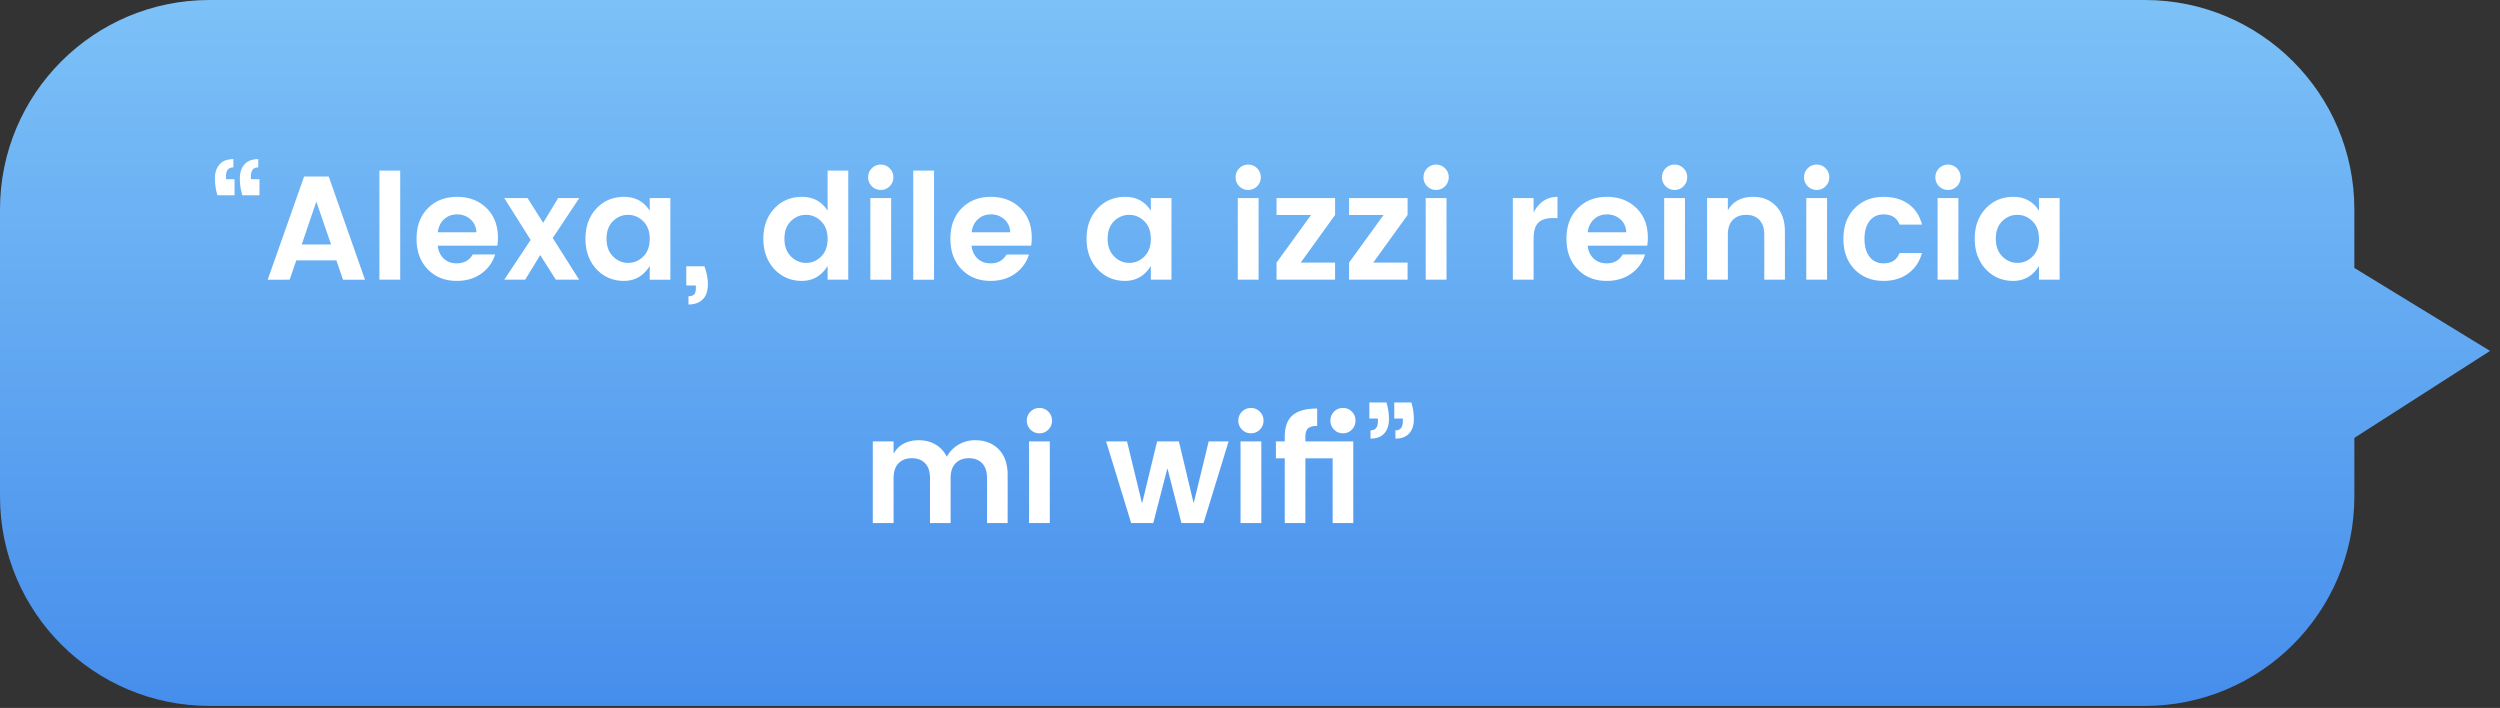
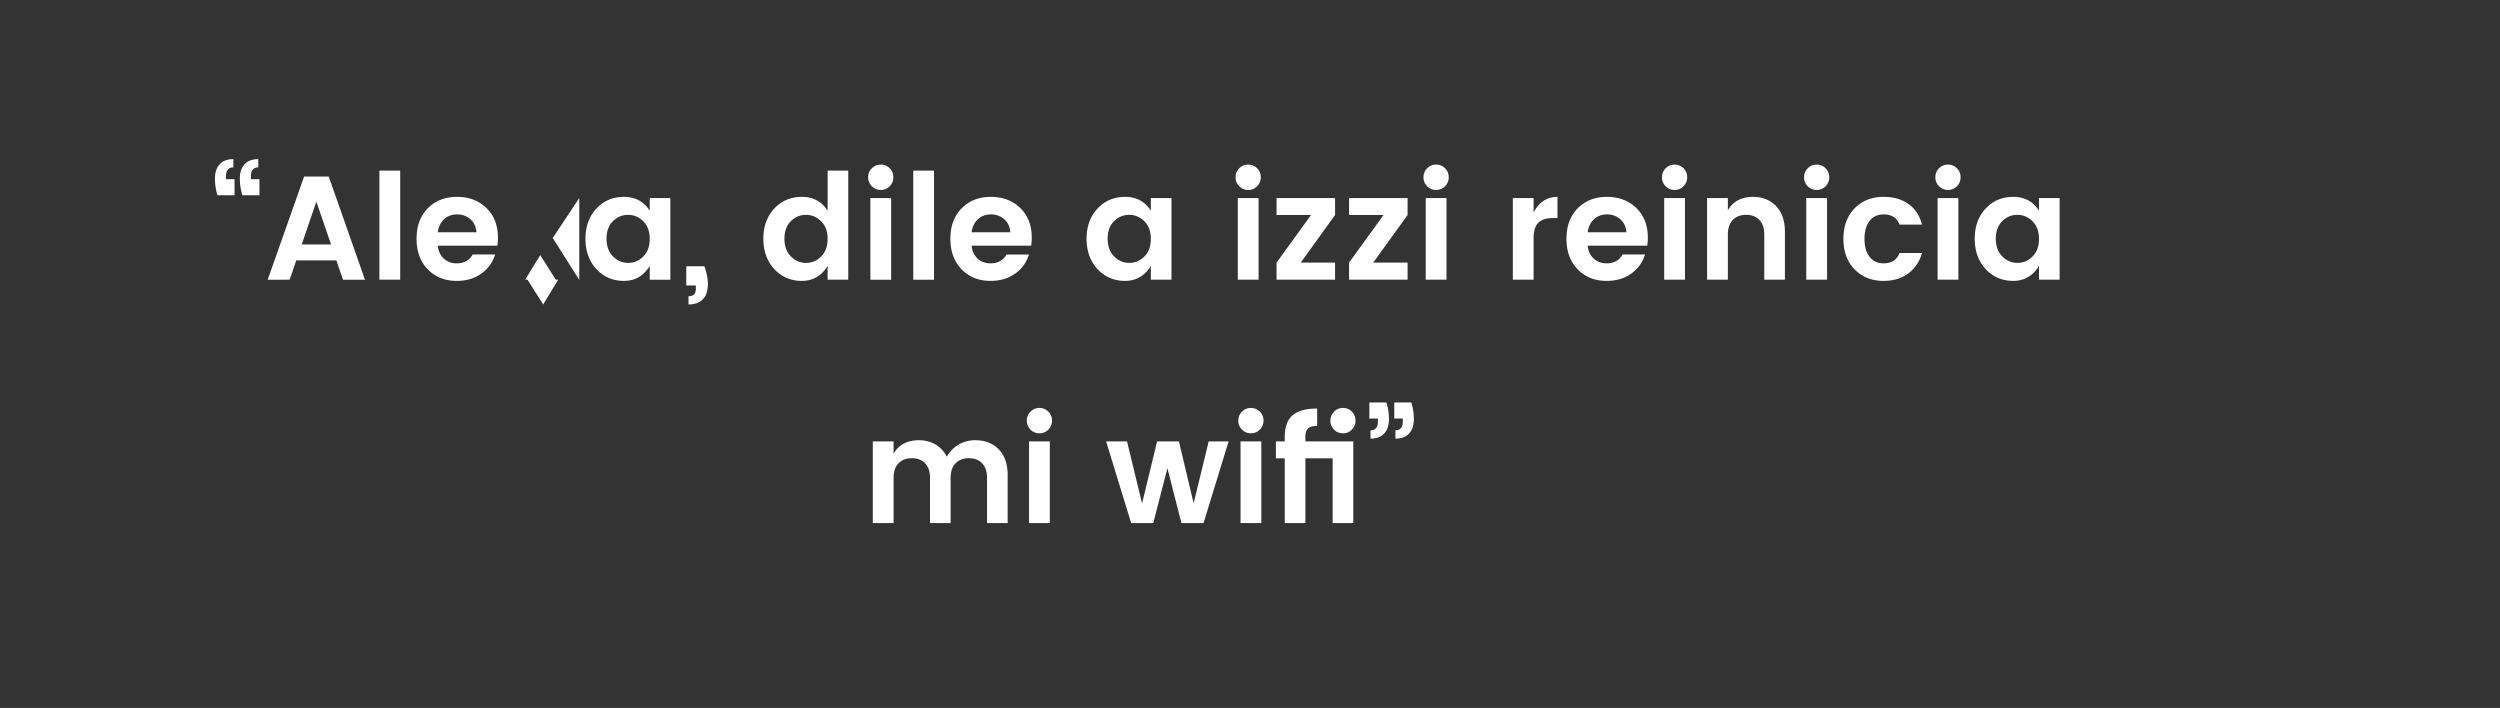
<svg xmlns="http://www.w3.org/2000/svg" width="226" height="64" viewBox="0 0 226 64">
  <rect x="0" y="0" width="226" height="64" fill="#333333" stroke="none" />
  <defs>
    <linearGradient id="a" x1="50%" x2="50%" y1="0%" y2="100%">
      <stop offset="0%" stop-color="#7CC1F7" />
      <stop offset="100%" stop-color="#468EEC" />
    </linearGradient>
  </defs>
  <g fill="none" fill-rule="evenodd">
-     <path fill="url(#a)" d="M18.934 0H193.9c10.457 0 18.934 8.477 18.934 18.934v5.289l12.267 7.5-12.267 7.862v5.295c0 10.457-8.477 18.934-18.934 18.934H18.934C8.477 63.814 0 55.337 0 44.88V18.934C0 8.477 8.477 0 18.934 0z" />
-     <path fill="#FFF" fill-rule="nonzero" d="M23.454 17.65H21.91a5.136 5.136 0 0 1-.227-1.525c0-.529.14-.95.42-1.266.28-.315.695-.473 1.246-.473v.746c-.444 0-.666.271-.666.813v.253h.772v1.452zm-2.251 0h-1.546a5.136 5.136 0 0 1-.226-1.525c0-.529.14-.95.42-1.266.28-.315.694-.473 1.245-.473v.746c-.444 0-.666.271-.666.813v.253h.773v1.452zm9.806 7.635l-.6-1.745h-3.624l-.6 1.745H24.2l3.291-9.327h2.226l3.277 9.327H31.01zm-3.73-3.184h2.65l-1.332-3.878-1.319 3.878zm7.02 3.184v-9.86h1.88v9.86h-1.88zm6.996.107c-1.075 0-1.95-.349-2.625-1.046-.675-.698-1.013-1.62-1.013-2.765 0-1.146.34-2.063 1.02-2.751.68-.689 1.559-1.033 2.638-1.033 1.08 0 1.965.335 2.658 1.006.693.67 1.04 1.566 1.04 2.685 0 .257-.019.497-.054.72h-5.383c.045.479.222.865.533 1.158.31.294.706.44 1.186.44.648 0 1.128-.266 1.439-.8h2.025a3.24 3.24 0 0 1-1.24 1.72c-.612.444-1.354.666-2.224.666zm1.772-4.397c-.027-.489-.207-.88-.54-1.173a1.762 1.762 0 0 0-1.205-.44c-.471 0-.864.147-1.18.44-.315.293-.504.684-.566 1.173h3.49zm9.3-3.091l-2.398 3.61 2.385 3.771h-2.106l-1.412-2.225-1.359 2.225h-1.892l2.385-3.597-2.385-3.784h2.105l1.413 2.238 1.359-2.238h1.905zm5.782 5.29c.391-.392.587-.925.587-1.6s-.196-1.205-.587-1.592c-.39-.386-.848-.58-1.372-.58-.524 0-.98.192-1.366.573-.386.382-.58.91-.58 1.586 0 .675.196 1.208.587 1.599.39.39.846.586 1.366.586.52 0 .975-.19 1.365-.573zm-4.237 1.132c-.657-.72-.986-1.635-.986-2.745s.33-2.019.986-2.725c.658-.706 1.493-1.059 2.505-1.059 1.013 0 1.786.418 2.319 1.252v-1.145H60.6v7.381h-1.865v-1.24c-.56.898-1.337 1.347-2.332 1.347-.995 0-1.825-.356-2.492-1.066zm8.128-.253h1.639c.328.914.4 1.705.213 2.371-.098.329-.287.59-.566.786-.28.196-.642.293-1.086.293v-.746c.23 0 .4-.053.506-.16.107-.106.16-.293.16-.56v-.252h-.866v-1.732zm12.191-.88c.391-.39.586-.924.586-1.599 0-.675-.195-1.205-.586-1.592-.39-.386-.848-.58-1.372-.58-.524 0-.98.192-1.366.573-.386.382-.58.91-.58 1.586 0 .675.196 1.208.587 1.599.39.39.846.586 1.365.586.52 0 .975-.19 1.366-.573zm-4.237 1.133c-.657-.72-.986-1.635-.986-2.745s.329-2.019.986-2.725c.658-.706 1.492-1.059 2.505-1.059s1.785.418 2.318 1.252v-3.624h1.866v9.86h-1.866v-1.24c-.56.898-1.336 1.347-2.331 1.347-.995 0-1.826-.356-2.492-1.066zm10.766-8.301c0 .32-.111.59-.333.813-.222.222-.491.333-.806.333-.316 0-.584-.111-.806-.333a1.106 1.106 0 0 1-.334-.813c0-.32.111-.59.334-.813.222-.222.49-.333.806-.333.315 0 .584.111.806.333.222.222.333.493.333.813zm-2.079 9.26v-7.381h1.879v7.381h-1.879zm3.878 0v-9.86h1.878v9.86H82.56zm6.994.107c-1.074 0-1.95-.349-2.624-1.046-.675-.698-1.013-1.62-1.013-2.765 0-1.146.34-2.063 1.02-2.751.679-.689 1.558-1.033 2.637-1.033 1.08 0 1.966.335 2.659 1.006.692.67 1.039 1.566 1.039 2.685 0 .257-.018.497-.053.72h-5.383c.044.479.222.865.533 1.158.31.294.706.44 1.185.44.649 0 1.129-.266 1.44-.8h2.025a3.24 3.24 0 0 1-1.24 1.72c-.612.444-1.354.666-2.225.666zm1.773-4.397c-.027-.489-.207-.88-.54-1.173a1.762 1.762 0 0 0-1.206-.44c-.47 0-.864.147-1.179.44-.315.293-.504.684-.566 1.173h3.49zm12.124 2.198c.391-.39.586-.924.586-1.599 0-.675-.195-1.205-.586-1.592-.39-.386-.848-.58-1.372-.58-.524 0-.98.192-1.366.573-.386.382-.58.91-.58 1.586 0 .675.196 1.208.587 1.599.39.39.846.586 1.365.586.52 0 .975-.19 1.366-.573zm-4.237 1.133c-.657-.72-.986-1.635-.986-2.745s.329-2.019.986-2.725c.658-.706 1.492-1.059 2.505-1.059s1.785.418 2.318 1.252v-1.145h1.866v7.381h-1.866v-1.24c-.56.898-1.336 1.347-2.331 1.347-.995 0-1.826-.356-2.492-1.066zm14.763-8.301c0 .32-.111.59-.333.813-.222.222-.49.333-.806.333-.316 0-.584-.111-.806-.333a1.106 1.106 0 0 1-.333-.813c0-.32.11-.59.333-.813.222-.222.49-.333.806-.333.315 0 .584.111.806.333.222.222.333.493.333.813zm-2.079 9.26v-7.381h1.88v7.381h-1.88zm8.794-7.381v1.532l-3.104 4.303h3.104v1.546h-5.29v-1.546l3.118-4.303h-3.117v-1.532h5.29zm6.555 0v1.532l-3.104 4.303h3.104v1.546h-5.29v-1.546l3.119-4.303h-3.118v-1.532h5.29zm3.718-1.879c0 .32-.111.59-.333.813-.222.222-.491.333-.806.333-.316 0-.585-.111-.807-.333a1.106 1.106 0 0 1-.333-.813c0-.32.111-.59.333-.813.222-.222.491-.333.807-.333.315 0 .584.111.806.333.222.222.333.493.333.813zm-2.079 9.26v-7.381h1.879v7.381h-1.879zm9.753-7.381v1.305c.498-.941 1.217-1.412 2.159-1.412v1.919h-.467c-.56 0-.981.14-1.265.42-.285.28-.427.761-.427 1.445v3.704h-1.878v-7.381h1.878zm6.609 7.488c-1.075 0-1.95-.349-2.625-1.046-.675-.698-1.013-1.62-1.013-2.765 0-1.146.34-2.063 1.02-2.751.68-.689 1.559-1.033 2.638-1.033s1.965.335 2.658 1.006c.693.67 1.04 1.566 1.04 2.685 0 .257-.019.497-.054.72h-5.383c.044.479.222.865.533 1.158.31.294.706.44 1.186.44.648 0 1.128-.266 1.439-.8h2.025a3.24 3.24 0 0 1-1.24 1.72c-.612.444-1.354.666-2.224.666zm1.772-4.397c-.027-.489-.207-.88-.54-1.173a1.762 1.762 0 0 0-1.206-.44c-.47 0-.863.147-1.179.44-.315.293-.504.684-.566 1.173h3.49zm5.503-4.97c0 .32-.112.59-.334.813-.222.222-.49.333-.806.333-.315 0-.584-.111-.806-.333a1.106 1.106 0 0 1-.333-.813c0-.32.111-.59.333-.813.222-.222.491-.333.806-.333.316 0 .584.111.806.333.222.222.334.493.334.813zm-2.079 9.26v-7.381h1.879v7.381h-1.879zm5.756-7.381v1.106c.47-.809 1.235-1.213 2.292-1.213.843 0 1.532.278 2.065.833.533.555.8 1.325.8 2.311v4.344h-1.866v-4.077c0-.577-.147-1.02-.44-1.326-.293-.306-.693-.46-1.199-.46-.506 0-.908.154-1.206.46-.297.307-.446.749-.446 1.326v4.077h-1.879v-7.381h1.879zm9.167-1.879c0 .32-.111.59-.333.813-.223.222-.491.333-.807.333-.315 0-.584-.111-.806-.333a1.106 1.106 0 0 1-.333-.813c0-.32.111-.59.333-.813.222-.222.491-.333.806-.333.316 0 .584.111.807.333.222.222.333.493.333.813zm-2.079 9.26v-7.381h1.879v7.381h-1.879zm4.37-.933c-.675-.693-1.012-1.612-1.012-2.758s.337-2.065 1.012-2.758c.675-.693 1.55-1.039 2.625-1.039.897 0 1.648.218 2.252.653.604.435 1.008 1.052 1.212 1.852h-2.025c-.24-.613-.72-.92-1.439-.92-.542 0-.966.198-1.272.593-.307.396-.46.935-.46 1.62 0 .683.153 1.223.46 1.618.306.395.73.593 1.272.593.71 0 1.19-.31 1.439-.933h2.025c-.213.773-.624 1.386-1.232 1.84-.609.452-1.353.679-2.232.679-1.075 0-1.95-.347-2.625-1.04zm9.58-8.327c0 .32-.111.59-.333.813-.222.222-.49.333-.806.333-.315 0-.584-.111-.806-.333a1.106 1.106 0 0 1-.333-.813c0-.32.11-.59.333-.813.222-.222.49-.333.806-.333.315 0 .584.111.806.333.222.222.333.493.333.813zm-2.078 9.26v-7.381h1.878v7.381h-1.878zm8.58-2.092c.39-.39.586-.924.586-1.599 0-.675-.195-1.205-.586-1.592-.39-.386-.848-.58-1.372-.58-.524 0-.98.192-1.366.573-.386.382-.58.91-.58 1.586 0 .675.196 1.208.587 1.599.39.39.846.586 1.365.586.52 0 .975-.19 1.366-.573zm-4.237 1.133c-.657-.72-.986-1.635-.986-2.745s.329-2.019.986-2.725 1.492-1.059 2.505-1.059 1.785.418 2.318 1.252v-1.145h1.866v7.381h-1.866v-1.24c-.56.898-1.336 1.347-2.331 1.347-.995 0-1.826-.356-2.492-1.066zM80.78 39.904v1.106c.47-.809 1.234-1.213 2.291-1.213.56 0 1.06.129 1.5.386.44.258.779.627 1.019 1.106a2.877 2.877 0 0 1 2.571-1.492c.88 0 1.588.275 2.125.826.538.55.806 1.324.806 2.318v4.344h-1.865v-4.077c0-.577-.147-1.02-.44-1.326-.293-.306-.692-.46-1.199-.46-.506 0-.908.154-1.206.46-.297.307-.446.749-.446 1.326v4.077h-1.865v-4.077c0-.577-.147-1.02-.44-1.326-.293-.306-.693-.46-1.2-.46-.505 0-.907.154-1.205.46-.297.307-.446.749-.446 1.326v4.077H78.9v-7.381h1.879zm14.323-1.879c0 .32-.111.59-.333.813-.222.222-.491.333-.806.333-.316 0-.584-.111-.806-.333a1.106 1.106 0 0 1-.334-.813c0-.32.111-.59.334-.813.222-.222.49-.333.806-.333.315 0 .584.111.806.333.222.222.333.493.333.813zm-2.079 9.26v-7.381h1.879v7.381h-1.879zm16.242-7.381h1.799l-2.265 7.381H106.8l-1.266-4.956-1.279 4.956h-1.998l-2.265-7.381h1.892l1.359 5.609 1.359-5.61h1.972l1.332 5.597 1.359-5.596zm4.956-1.879c0 .32-.11.59-.333.813-.222.222-.49.333-.806.333-.315 0-.584-.111-.806-.333a1.106 1.106 0 0 1-.333-.813c0-.32.111-.59.333-.813.222-.222.49-.333.806-.333.316 0 .584.111.806.333.222.222.333.493.333.813zm-2.078 9.26v-7.381h1.879v7.381h-1.88zm5.862-7.794v.413h4.33v7.381h-1.865v-5.85h-2.465v5.85h-1.865v-5.85h-.8v-1.531h.8v-.413c0-.889.235-1.537.706-1.946.471-.408 1.213-.613 2.225-.613v1.573c-.39 0-.666.075-.826.226-.16.151-.24.404-.24.76zm4.197-.653c-.213.222-.48.333-.8.333-.319 0-.588-.111-.805-.333a1.117 1.117 0 0 1-.327-.813c0-.32.11-.59.327-.813.217-.222.486-.333.806-.333.32 0 .588.111.806.333.218.222.326.493.326.813 0 .32-.11.59-.333.813zm1.586-2.452h1.545c.151.489.227.997.227 1.526 0 .528-.14.95-.42 1.265-.28.316-.695.473-1.246.473v-.746c.445 0 .667-.27.667-.812v-.254h-.773v-1.452zm2.252 0h1.545c.151.489.227.997.227 1.526 0 .528-.14.95-.42 1.265-.28.316-.695.473-1.246.473v-.746c.444 0 .666-.27.666-.812v-.254h-.772v-1.452z" />
+     <path fill="#FFF" fill-rule="nonzero" d="M23.454 17.65H21.91a5.136 5.136 0 0 1-.227-1.525c0-.529.14-.95.42-1.266.28-.315.695-.473 1.246-.473v.746c-.444 0-.666.271-.666.813v.253h.772v1.452zm-2.251 0h-1.546a5.136 5.136 0 0 1-.226-1.525c0-.529.14-.95.42-1.266.28-.315.694-.473 1.245-.473v.746c-.444 0-.666.271-.666.813v.253h.773v1.452zm9.806 7.635l-.6-1.745h-3.624l-.6 1.745H24.2l3.291-9.327h2.226l3.277 9.327H31.01zm-3.73-3.184h2.65l-1.332-3.878-1.319 3.878zm7.02 3.184v-9.86h1.88v9.86h-1.88zm6.996.107c-1.075 0-1.95-.349-2.625-1.046-.675-.698-1.013-1.62-1.013-2.765 0-1.146.34-2.063 1.02-2.751.68-.689 1.559-1.033 2.638-1.033 1.08 0 1.965.335 2.658 1.006.693.67 1.04 1.566 1.04 2.685 0 .257-.019.497-.054.72h-5.383c.045.479.222.865.533 1.158.31.294.706.44 1.186.44.648 0 1.128-.266 1.439-.8h2.025a3.24 3.24 0 0 1-1.24 1.72c-.612.444-1.354.666-2.224.666zm1.772-4.397c-.027-.489-.207-.88-.54-1.173a1.762 1.762 0 0 0-1.205-.44c-.471 0-.864.147-1.18.44-.315.293-.504.684-.566 1.173h3.49zm9.3-3.091l-2.398 3.61 2.385 3.771h-2.106l-1.412-2.225-1.359 2.225h-1.892h2.105l1.413 2.238 1.359-2.238h1.905zm5.782 5.29c.391-.392.587-.925.587-1.6s-.196-1.205-.587-1.592c-.39-.386-.848-.58-1.372-.58-.524 0-.98.192-1.366.573-.386.382-.58.91-.58 1.586 0 .675.196 1.208.587 1.599.39.39.846.586 1.366.586.52 0 .975-.19 1.365-.573zm-4.237 1.132c-.657-.72-.986-1.635-.986-2.745s.33-2.019.986-2.725c.658-.706 1.493-1.059 2.505-1.059 1.013 0 1.786.418 2.319 1.252v-1.145H60.6v7.381h-1.865v-1.24c-.56.898-1.337 1.347-2.332 1.347-.995 0-1.825-.356-2.492-1.066zm8.128-.253h1.639c.328.914.4 1.705.213 2.371-.098.329-.287.59-.566.786-.28.196-.642.293-1.086.293v-.746c.23 0 .4-.053.506-.16.107-.106.16-.293.16-.56v-.252h-.866v-1.732zm12.191-.88c.391-.39.586-.924.586-1.599 0-.675-.195-1.205-.586-1.592-.39-.386-.848-.58-1.372-.58-.524 0-.98.192-1.366.573-.386.382-.58.91-.58 1.586 0 .675.196 1.208.587 1.599.39.39.846.586 1.365.586.52 0 .975-.19 1.366-.573zm-4.237 1.133c-.657-.72-.986-1.635-.986-2.745s.329-2.019.986-2.725c.658-.706 1.492-1.059 2.505-1.059s1.785.418 2.318 1.252v-3.624h1.866v9.86h-1.866v-1.24c-.56.898-1.336 1.347-2.331 1.347-.995 0-1.826-.356-2.492-1.066zm10.766-8.301c0 .32-.111.59-.333.813-.222.222-.491.333-.806.333-.316 0-.584-.111-.806-.333a1.106 1.106 0 0 1-.334-.813c0-.32.111-.59.334-.813.222-.222.49-.333.806-.333.315 0 .584.111.806.333.222.222.333.493.333.813zm-2.079 9.26v-7.381h1.879v7.381h-1.879zm3.878 0v-9.86h1.878v9.86H82.56zm6.994.107c-1.074 0-1.95-.349-2.624-1.046-.675-.698-1.013-1.62-1.013-2.765 0-1.146.34-2.063 1.02-2.751.679-.689 1.558-1.033 2.637-1.033 1.08 0 1.966.335 2.659 1.006.692.67 1.039 1.566 1.039 2.685 0 .257-.018.497-.053.72h-5.383c.044.479.222.865.533 1.158.31.294.706.44 1.185.44.649 0 1.129-.266 1.44-.8h2.025a3.24 3.24 0 0 1-1.24 1.72c-.612.444-1.354.666-2.225.666zm1.773-4.397c-.027-.489-.207-.88-.54-1.173a1.762 1.762 0 0 0-1.206-.44c-.47 0-.864.147-1.179.44-.315.293-.504.684-.566 1.173h3.49zm12.124 2.198c.391-.39.586-.924.586-1.599 0-.675-.195-1.205-.586-1.592-.39-.386-.848-.58-1.372-.58-.524 0-.98.192-1.366.573-.386.382-.58.91-.58 1.586 0 .675.196 1.208.587 1.599.39.39.846.586 1.365.586.52 0 .975-.19 1.366-.573zm-4.237 1.133c-.657-.72-.986-1.635-.986-2.745s.329-2.019.986-2.725c.658-.706 1.492-1.059 2.505-1.059s1.785.418 2.318 1.252v-1.145h1.866v7.381h-1.866v-1.24c-.56.898-1.336 1.347-2.331 1.347-.995 0-1.826-.356-2.492-1.066zm14.763-8.301c0 .32-.111.59-.333.813-.222.222-.49.333-.806.333-.316 0-.584-.111-.806-.333a1.106 1.106 0 0 1-.333-.813c0-.32.11-.59.333-.813.222-.222.49-.333.806-.333.315 0 .584.111.806.333.222.222.333.493.333.813zm-2.079 9.26v-7.381h1.88v7.381h-1.88zm8.794-7.381v1.532l-3.104 4.303h3.104v1.546h-5.29v-1.546l3.118-4.303h-3.117v-1.532h5.29zm6.555 0v1.532l-3.104 4.303h3.104v1.546h-5.29v-1.546l3.119-4.303h-3.118v-1.532h5.29zm3.718-1.879c0 .32-.111.59-.333.813-.222.222-.491.333-.806.333-.316 0-.585-.111-.807-.333a1.106 1.106 0 0 1-.333-.813c0-.32.111-.59.333-.813.222-.222.491-.333.807-.333.315 0 .584.111.806.333.222.222.333.493.333.813zm-2.079 9.26v-7.381h1.879v7.381h-1.879zm9.753-7.381v1.305c.498-.941 1.217-1.412 2.159-1.412v1.919h-.467c-.56 0-.981.14-1.265.42-.285.28-.427.761-.427 1.445v3.704h-1.878v-7.381h1.878zm6.609 7.488c-1.075 0-1.95-.349-2.625-1.046-.675-.698-1.013-1.62-1.013-2.765 0-1.146.34-2.063 1.02-2.751.68-.689 1.559-1.033 2.638-1.033s1.965.335 2.658 1.006c.693.67 1.04 1.566 1.04 2.685 0 .257-.019.497-.054.72h-5.383c.044.479.222.865.533 1.158.31.294.706.44 1.186.44.648 0 1.128-.266 1.439-.8h2.025a3.24 3.24 0 0 1-1.24 1.72c-.612.444-1.354.666-2.224.666zm1.772-4.397c-.027-.489-.207-.88-.54-1.173a1.762 1.762 0 0 0-1.206-.44c-.47 0-.863.147-1.179.44-.315.293-.504.684-.566 1.173h3.49zm5.503-4.97c0 .32-.112.59-.334.813-.222.222-.49.333-.806.333-.315 0-.584-.111-.806-.333a1.106 1.106 0 0 1-.333-.813c0-.32.111-.59.333-.813.222-.222.491-.333.806-.333.316 0 .584.111.806.333.222.222.334.493.334.813zm-2.079 9.26v-7.381h1.879v7.381h-1.879zm5.756-7.381v1.106c.47-.809 1.235-1.213 2.292-1.213.843 0 1.532.278 2.065.833.533.555.8 1.325.8 2.311v4.344h-1.866v-4.077c0-.577-.147-1.02-.44-1.326-.293-.306-.693-.46-1.199-.46-.506 0-.908.154-1.206.46-.297.307-.446.749-.446 1.326v4.077h-1.879v-7.381h1.879zm9.167-1.879c0 .32-.111.59-.333.813-.223.222-.491.333-.807.333-.315 0-.584-.111-.806-.333a1.106 1.106 0 0 1-.333-.813c0-.32.111-.59.333-.813.222-.222.491-.333.806-.333.316 0 .584.111.807.333.222.222.333.493.333.813zm-2.079 9.26v-7.381h1.879v7.381h-1.879zm4.37-.933c-.675-.693-1.012-1.612-1.012-2.758s.337-2.065 1.012-2.758c.675-.693 1.55-1.039 2.625-1.039.897 0 1.648.218 2.252.653.604.435 1.008 1.052 1.212 1.852h-2.025c-.24-.613-.72-.92-1.439-.92-.542 0-.966.198-1.272.593-.307.396-.46.935-.46 1.62 0 .683.153 1.223.46 1.618.306.395.73.593 1.272.593.71 0 1.19-.31 1.439-.933h2.025c-.213.773-.624 1.386-1.232 1.84-.609.452-1.353.679-2.232.679-1.075 0-1.95-.347-2.625-1.04zm9.58-8.327c0 .32-.111.59-.333.813-.222.222-.49.333-.806.333-.315 0-.584-.111-.806-.333a1.106 1.106 0 0 1-.333-.813c0-.32.11-.59.333-.813.222-.222.49-.333.806-.333.315 0 .584.111.806.333.222.222.333.493.333.813zm-2.078 9.26v-7.381h1.878v7.381h-1.878zm8.58-2.092c.39-.39.586-.924.586-1.599 0-.675-.195-1.205-.586-1.592-.39-.386-.848-.58-1.372-.58-.524 0-.98.192-1.366.573-.386.382-.58.91-.58 1.586 0 .675.196 1.208.587 1.599.39.39.846.586 1.365.586.52 0 .975-.19 1.366-.573zm-4.237 1.133c-.657-.72-.986-1.635-.986-2.745s.329-2.019.986-2.725 1.492-1.059 2.505-1.059 1.785.418 2.318 1.252v-1.145h1.866v7.381h-1.866v-1.24c-.56.898-1.336 1.347-2.331 1.347-.995 0-1.826-.356-2.492-1.066zM80.78 39.904v1.106c.47-.809 1.234-1.213 2.291-1.213.56 0 1.06.129 1.5.386.44.258.779.627 1.019 1.106a2.877 2.877 0 0 1 2.571-1.492c.88 0 1.588.275 2.125.826.538.55.806 1.324.806 2.318v4.344h-1.865v-4.077c0-.577-.147-1.02-.44-1.326-.293-.306-.692-.46-1.199-.46-.506 0-.908.154-1.206.46-.297.307-.446.749-.446 1.326v4.077h-1.865v-4.077c0-.577-.147-1.02-.44-1.326-.293-.306-.693-.46-1.2-.46-.505 0-.907.154-1.205.46-.297.307-.446.749-.446 1.326v4.077H78.9v-7.381h1.879zm14.323-1.879c0 .32-.111.59-.333.813-.222.222-.491.333-.806.333-.316 0-.584-.111-.806-.333a1.106 1.106 0 0 1-.334-.813c0-.32.111-.59.334-.813.222-.222.49-.333.806-.333.315 0 .584.111.806.333.222.222.333.493.333.813zm-2.079 9.26v-7.381h1.879v7.381h-1.879zm16.242-7.381h1.799l-2.265 7.381H106.8l-1.266-4.956-1.279 4.956h-1.998l-2.265-7.381h1.892l1.359 5.609 1.359-5.61h1.972l1.332 5.597 1.359-5.596zm4.956-1.879c0 .32-.11.59-.333.813-.222.222-.49.333-.806.333-.315 0-.584-.111-.806-.333a1.106 1.106 0 0 1-.333-.813c0-.32.111-.59.333-.813.222-.222.49-.333.806-.333.316 0 .584.111.806.333.222.222.333.493.333.813zm-2.078 9.26v-7.381h1.879v7.381h-1.88zm5.862-7.794v.413h4.33v7.381h-1.865v-5.85h-2.465v5.85h-1.865v-5.85h-.8v-1.531h.8v-.413c0-.889.235-1.537.706-1.946.471-.408 1.213-.613 2.225-.613v1.573c-.39 0-.666.075-.826.226-.16.151-.24.404-.24.76zm4.197-.653c-.213.222-.48.333-.8.333-.319 0-.588-.111-.805-.333a1.117 1.117 0 0 1-.327-.813c0-.32.11-.59.327-.813.217-.222.486-.333.806-.333.32 0 .588.111.806.333.218.222.326.493.326.813 0 .32-.11.59-.333.813zm1.586-2.452h1.545c.151.489.227.997.227 1.526 0 .528-.14.95-.42 1.265-.28.316-.695.473-1.246.473v-.746c.445 0 .667-.27.667-.812v-.254h-.773v-1.452zm2.252 0h1.545c.151.489.227.997.227 1.526 0 .528-.14.95-.42 1.265-.28.316-.695.473-1.246.473v-.746c.444 0 .666-.27.666-.812v-.254h-.772v-1.452z" />
  </g>
</svg>